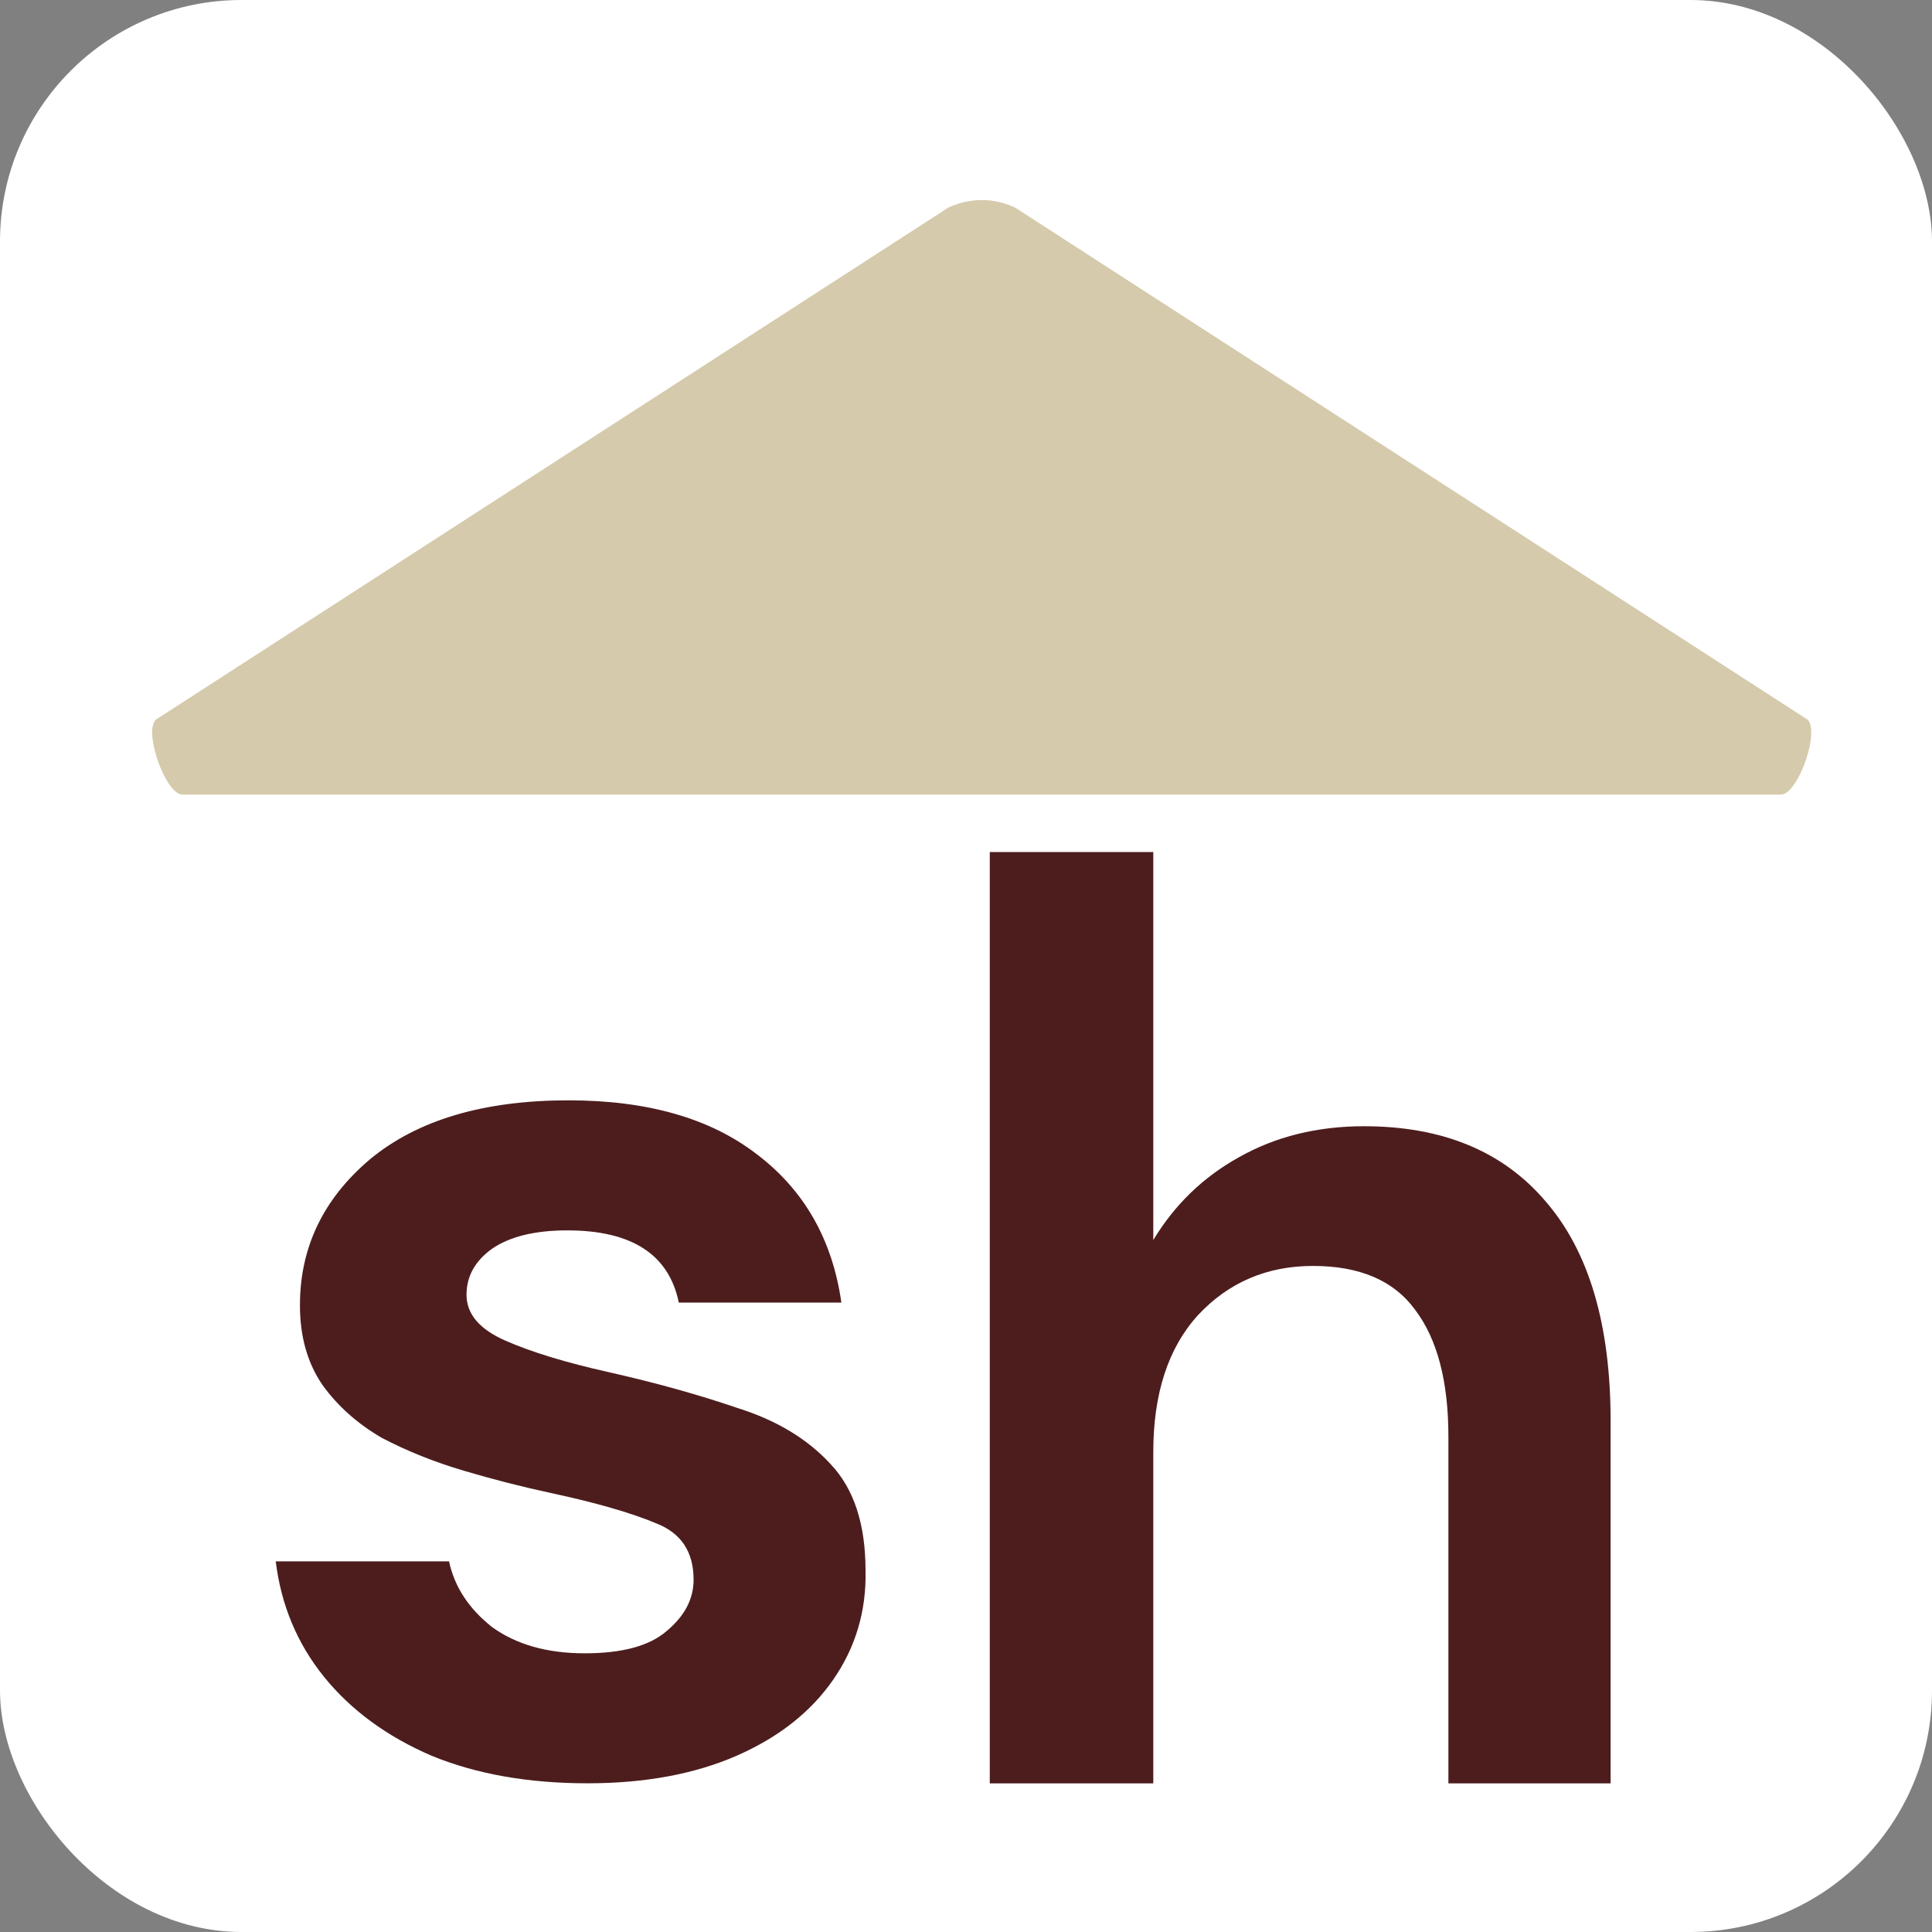
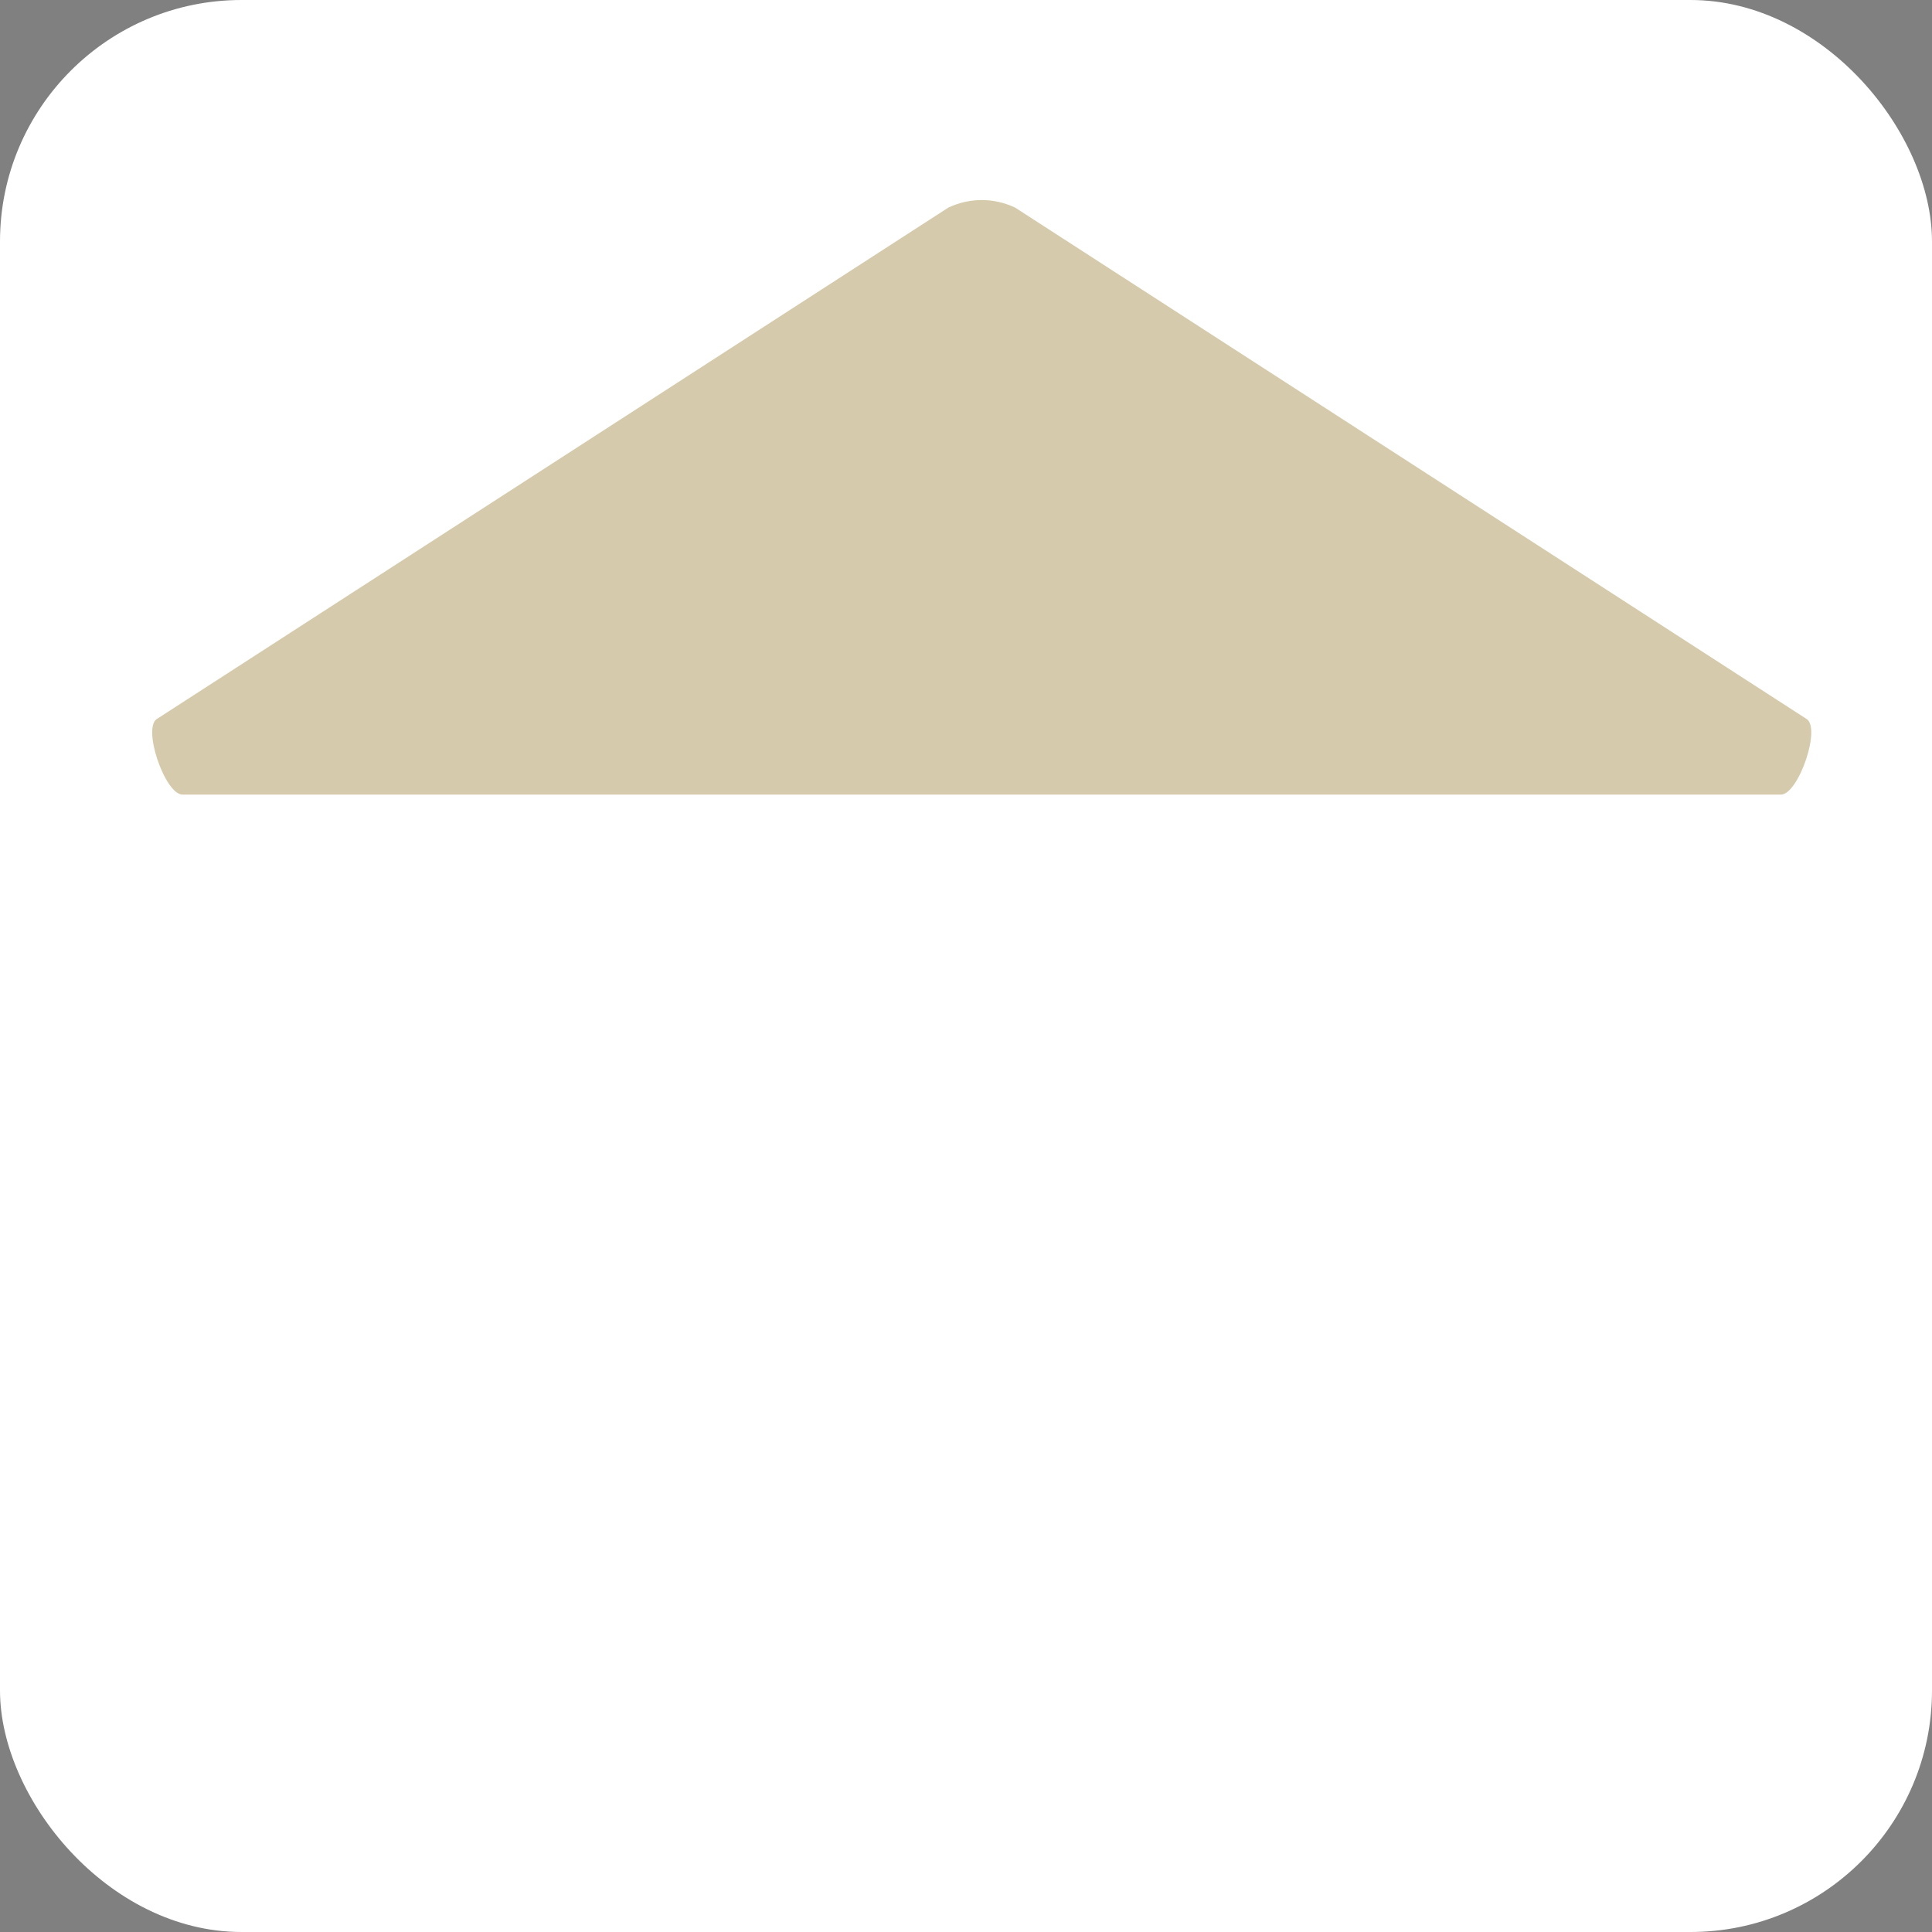
<svg xmlns="http://www.w3.org/2000/svg" width="32" height="32" viewBox="0 0 32 32" fill="none">
  <rect x="0" y="0" width="32" height="32" fill="#808080" stroke="none" />
  <rect width="32" height="32" rx="4" fill="white" />
-   <path d="M7.149 29.081C7.89 29.385 8.751 29.537 9.73 29.537C10.679 29.537 11.503 29.385 12.2 29.081C12.897 28.776 13.431 28.355 13.802 27.819C14.173 27.282 14.351 26.68 14.336 26.013C14.336 25.244 14.143 24.657 13.758 24.251C13.372 23.83 12.853 23.519 12.2 23.316C11.562 23.098 10.857 22.902 10.086 22.728C9.374 22.569 8.803 22.395 8.373 22.206C7.942 22.018 7.727 21.764 7.727 21.445C7.727 21.14 7.868 20.886 8.15 20.683C8.447 20.48 8.862 20.379 9.396 20.379C10.464 20.379 11.08 20.778 11.243 21.575H13.936C13.787 20.531 13.32 19.712 12.534 19.117C11.762 18.522 10.724 18.225 9.418 18.225C8.009 18.225 6.911 18.551 6.125 19.204C5.354 19.857 4.968 20.662 4.968 21.619C4.968 22.141 5.094 22.583 5.346 22.946C5.598 23.294 5.925 23.584 6.325 23.816C6.741 24.034 7.193 24.215 7.683 24.36C8.172 24.505 8.654 24.628 9.129 24.73C9.871 24.889 10.449 25.056 10.865 25.23C11.28 25.39 11.488 25.701 11.488 26.165C11.488 26.485 11.339 26.767 11.043 27.014C10.761 27.26 10.309 27.384 9.685 27.384C9.062 27.384 8.551 27.239 8.15 26.949C7.764 26.644 7.527 26.281 7.438 25.861H4.567C4.656 26.586 4.923 27.224 5.368 27.775C5.814 28.326 6.407 28.761 7.149 29.081Z" fill="#4D1D1D" />
-   <path d="M16.394 29.538V14.112H19.102V20.539C19.455 19.954 19.927 19.497 20.52 19.168C21.126 18.825 21.818 18.654 22.593 18.654C23.891 18.654 24.893 19.068 25.598 19.896C26.318 20.725 26.677 21.939 26.677 23.539V29.538H23.99V23.796C23.99 22.882 23.807 22.182 23.44 21.696C23.087 21.21 22.523 20.968 21.747 20.968C20.985 20.968 20.351 21.239 19.843 21.782C19.349 22.325 19.102 23.082 19.102 24.053V29.538H16.394Z" fill="#4D1D1D" />
  <path d="M15.708 3.438C16.064 3.272 16.457 3.272 16.813 3.438L29.908 11.899C30.181 12.025 29.79 13.161 29.498 13.161H3.022C2.731 13.161 2.34 12.025 2.613 11.899L15.708 3.438Z" fill="#D5CAAC" />
</svg>